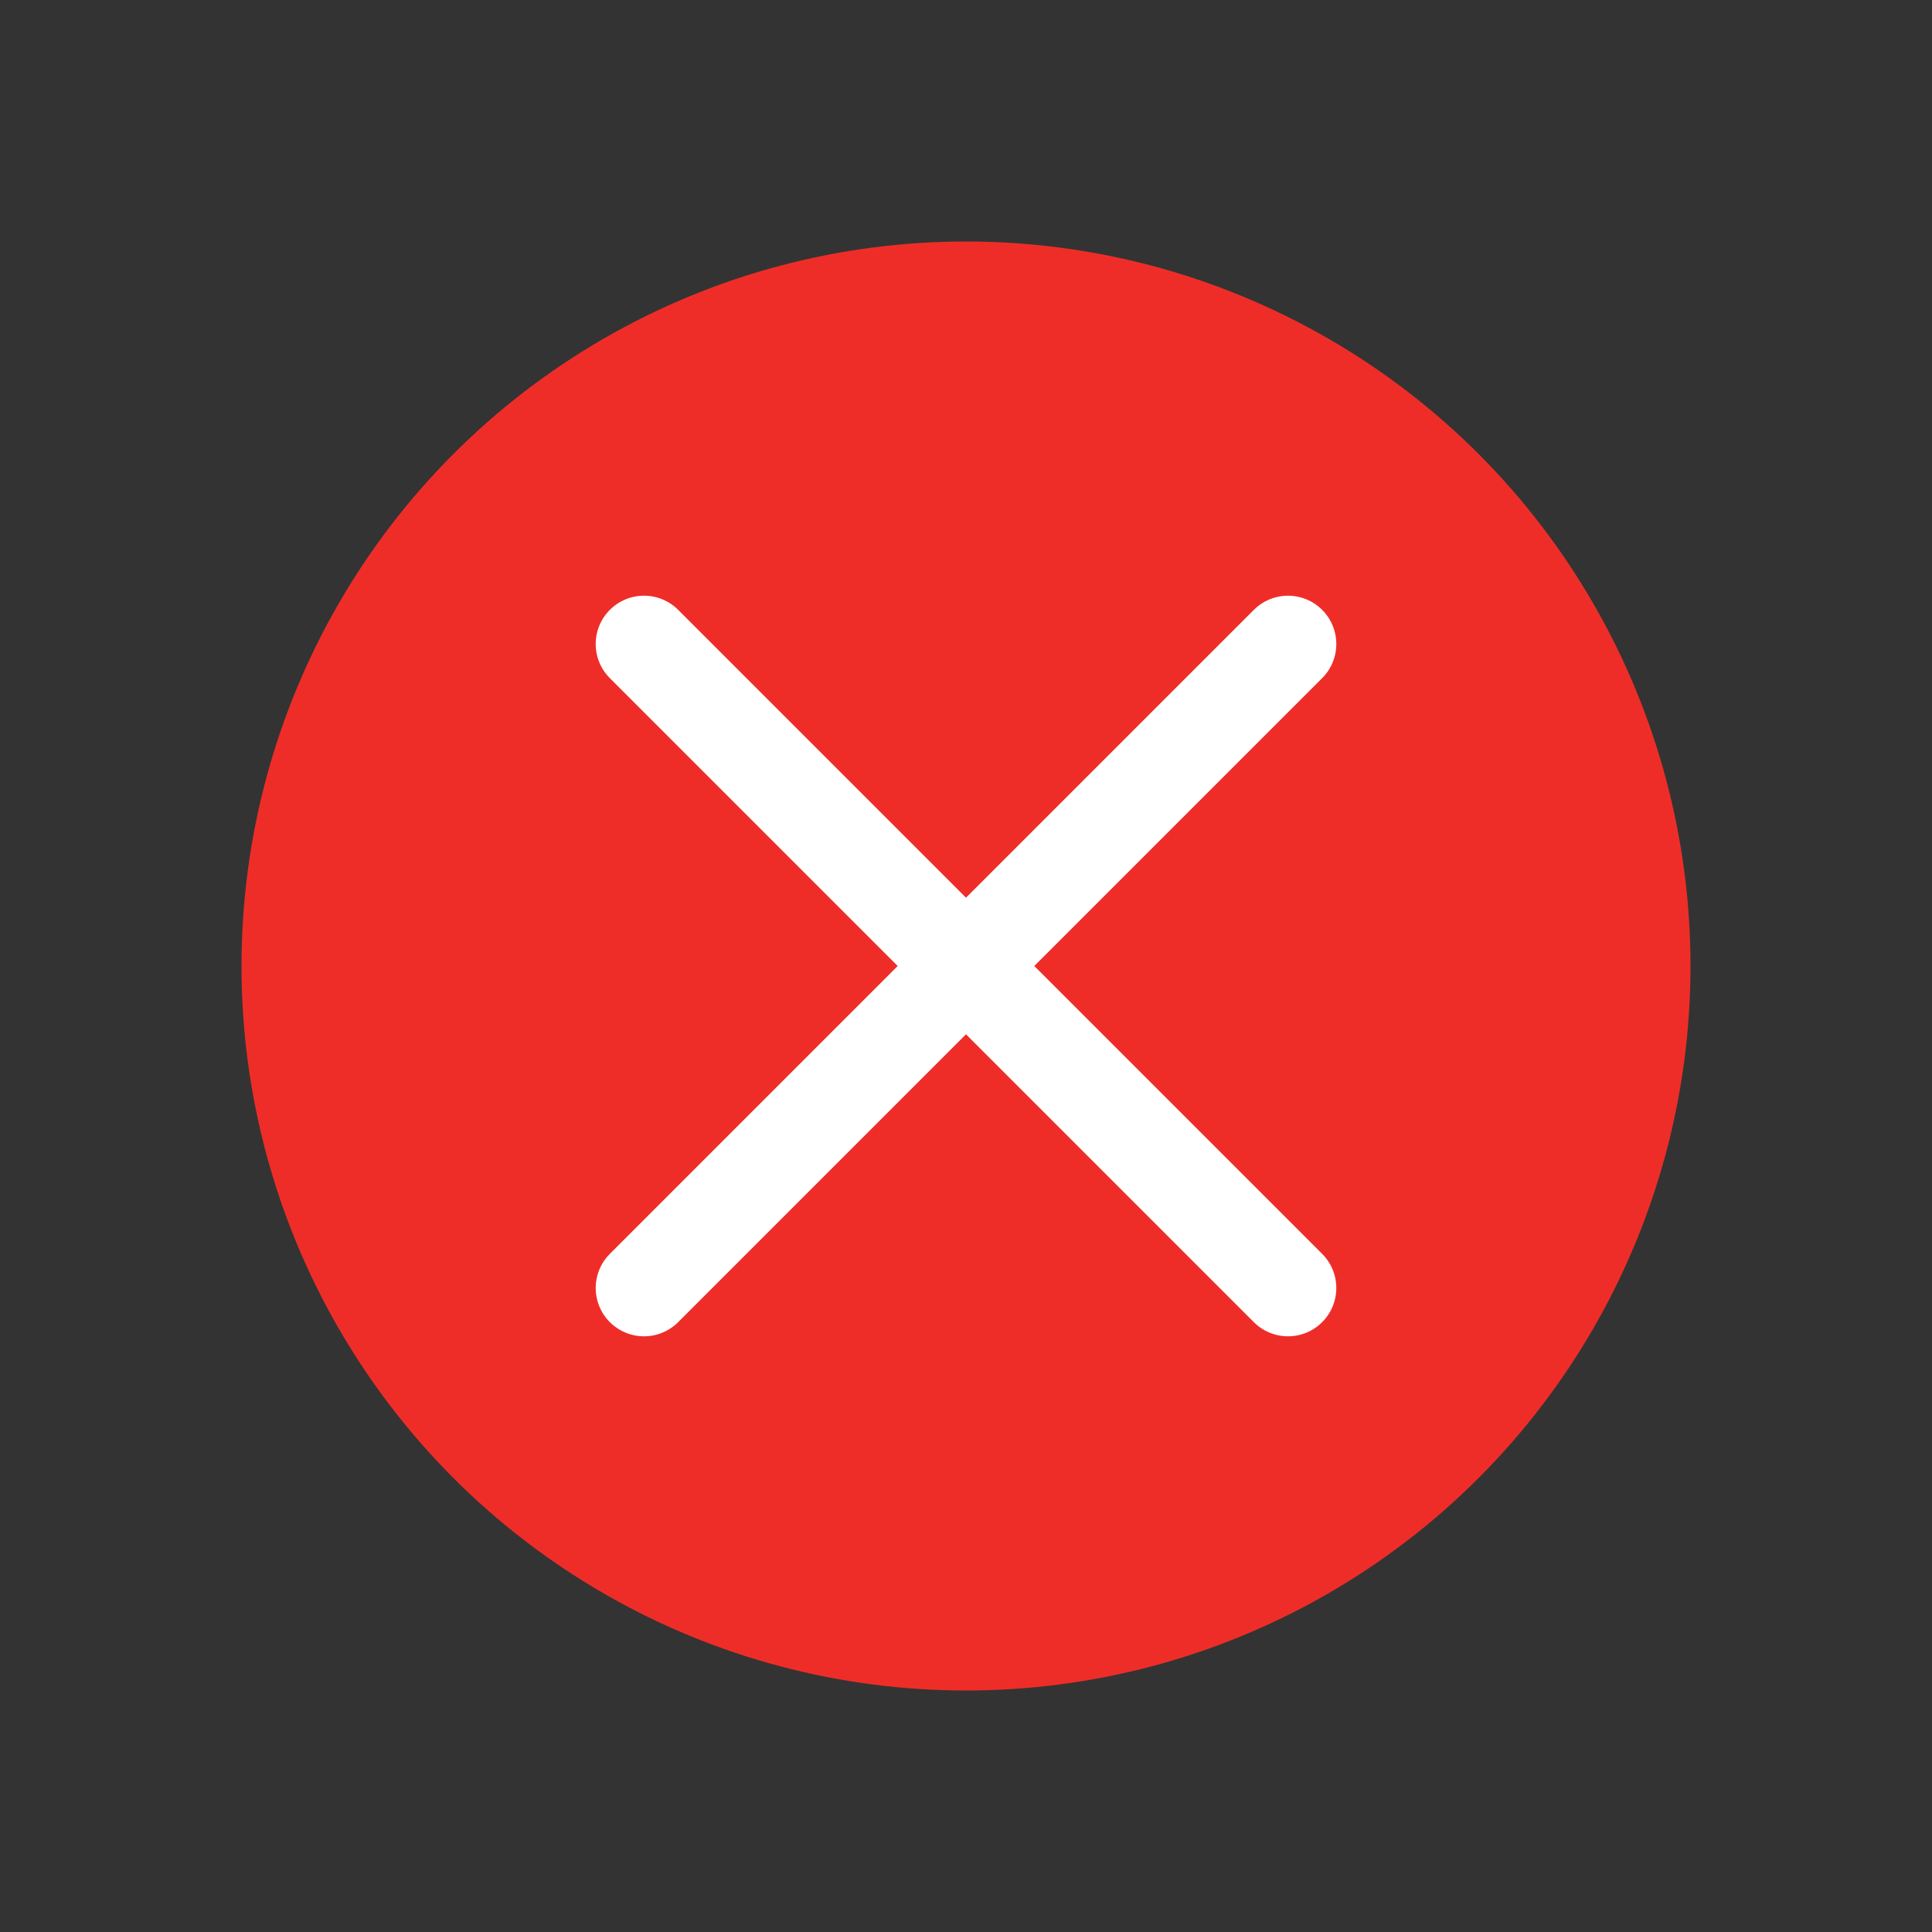
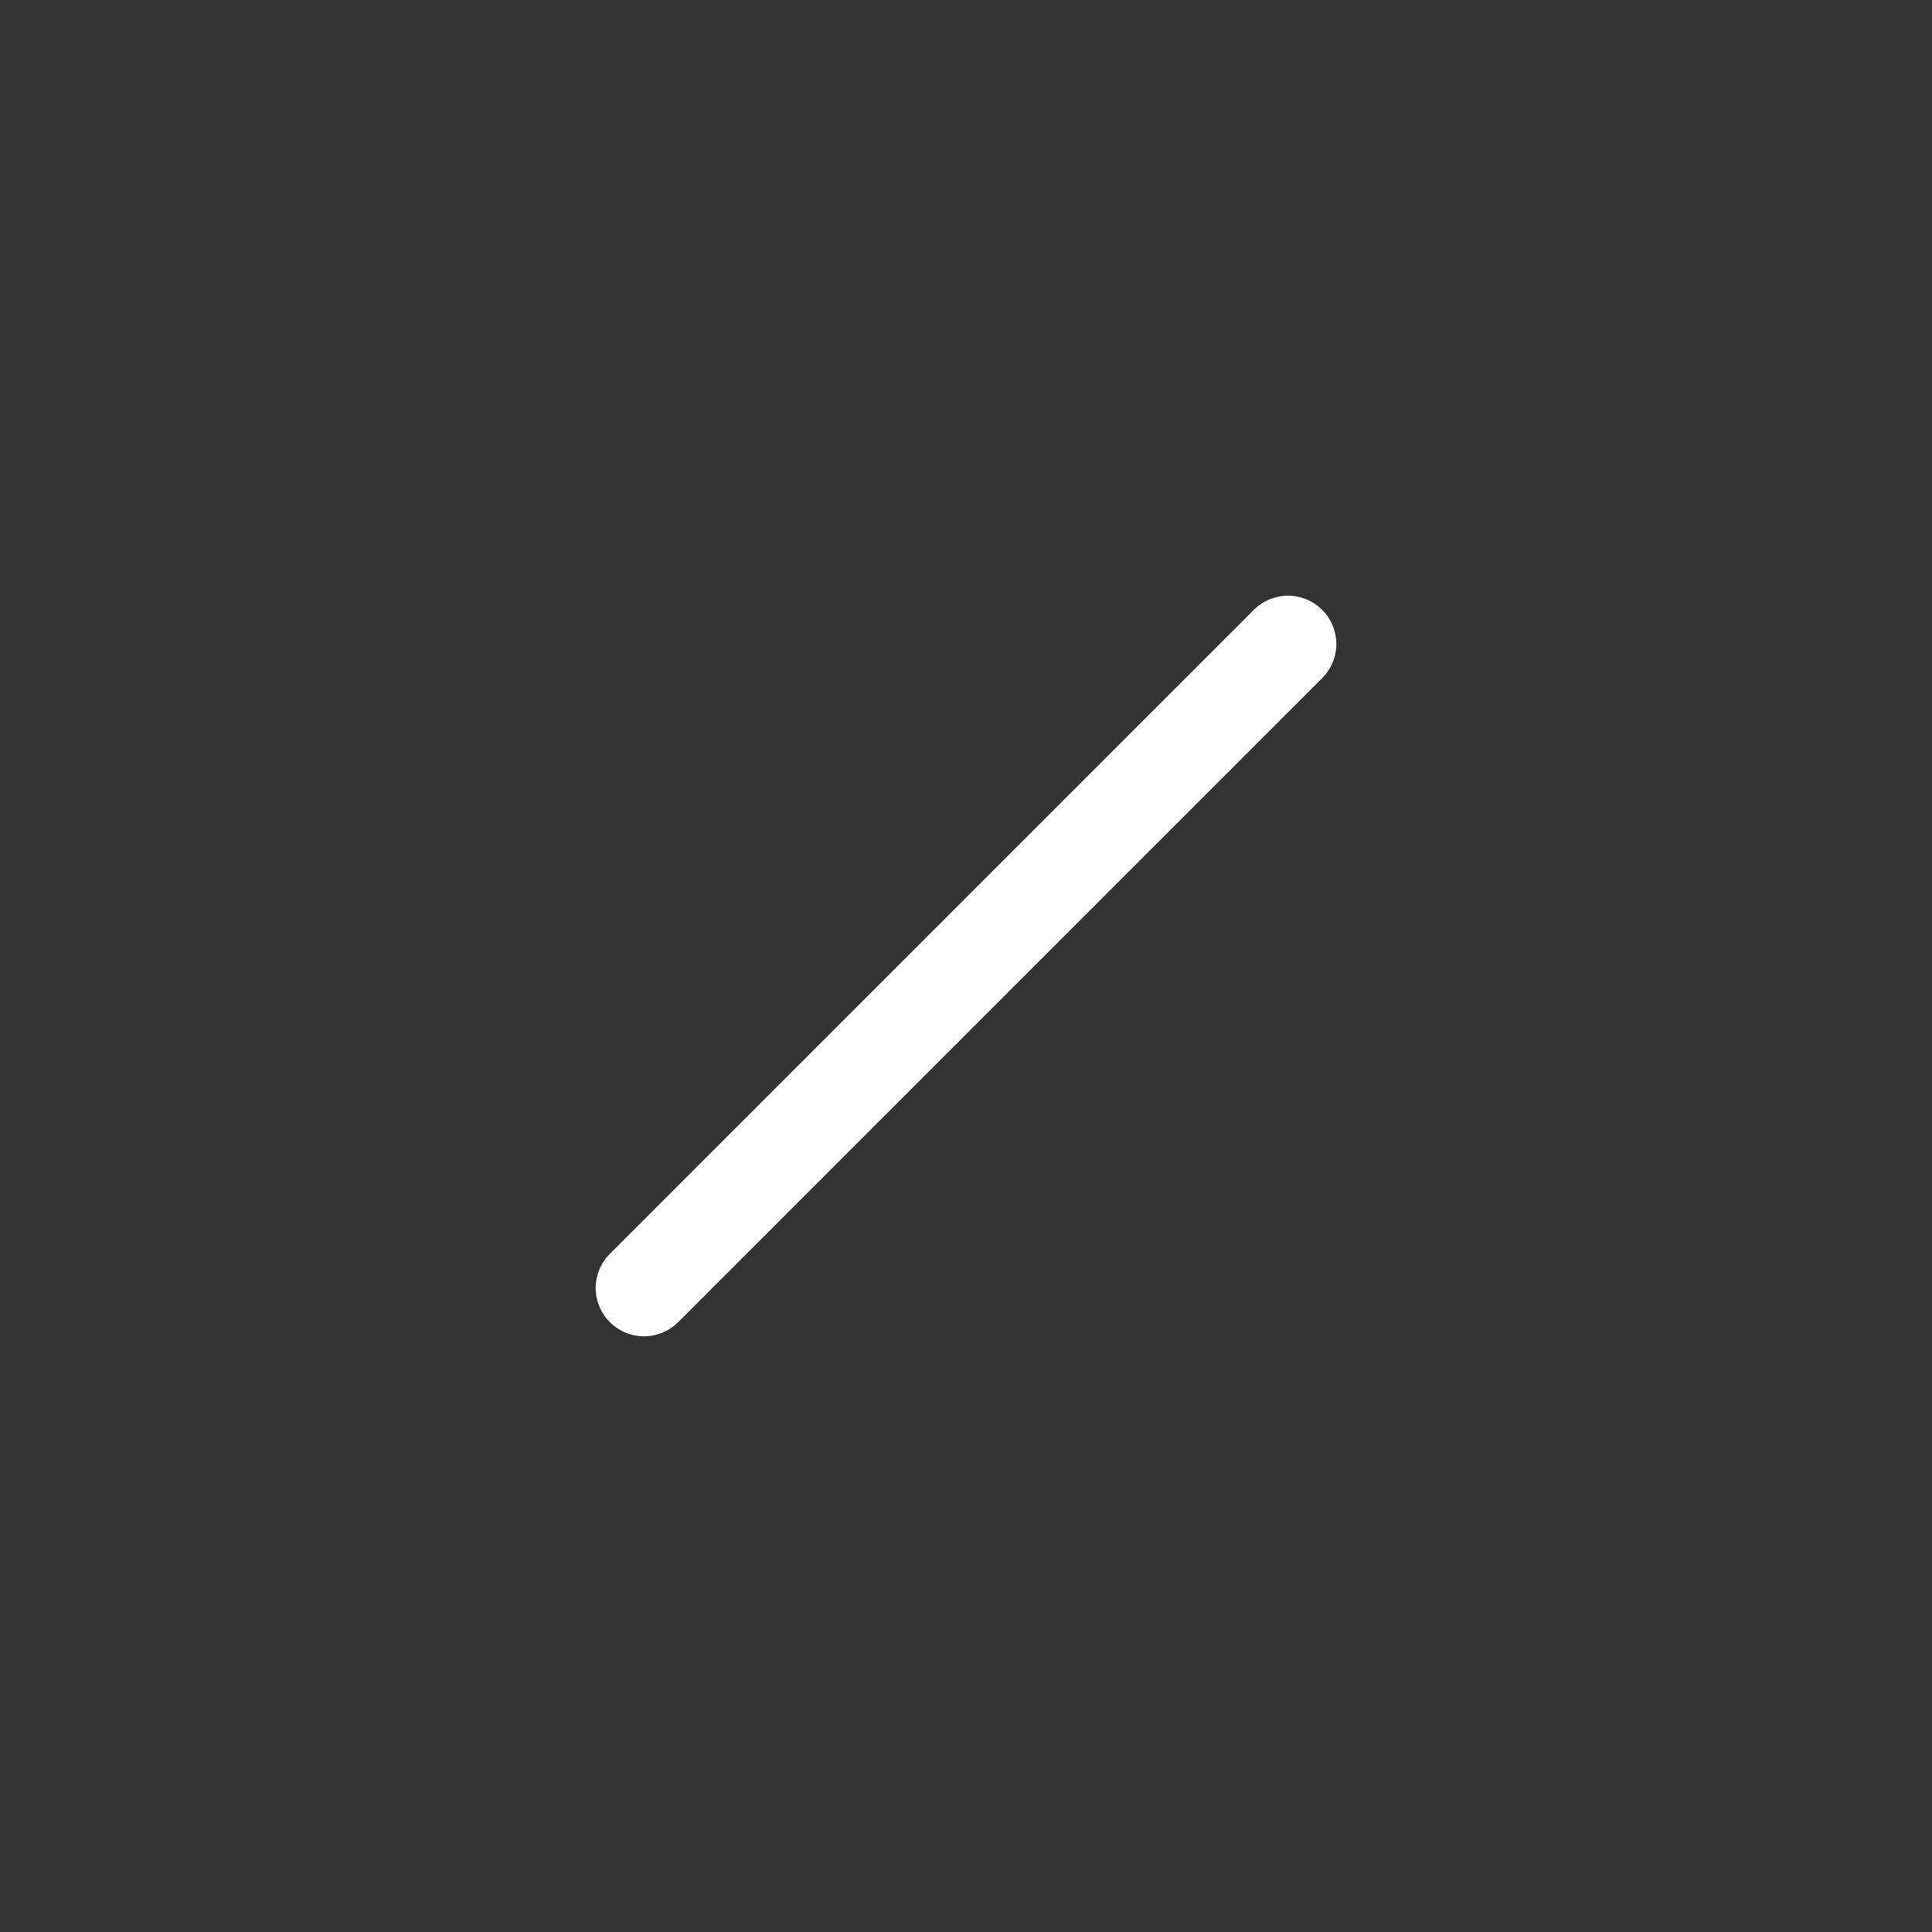
<svg xmlns="http://www.w3.org/2000/svg" width="24" height="24" viewBox="0 0 24 24" fill="none">
  <rect x="0" y="0" width="24" height="24" fill="#333333" stroke="none" />
-   <circle cx="12" cy="12" r="9" fill="#EF2D28" />
  <path d="M16 8L8 16" stroke="white" stroke-width="1.2" stroke-linecap="round" stroke-linejoin="round" />
-   <path d="M8 8L16 16" stroke="white" stroke-width="1.2" stroke-linecap="round" stroke-linejoin="round" />
</svg>